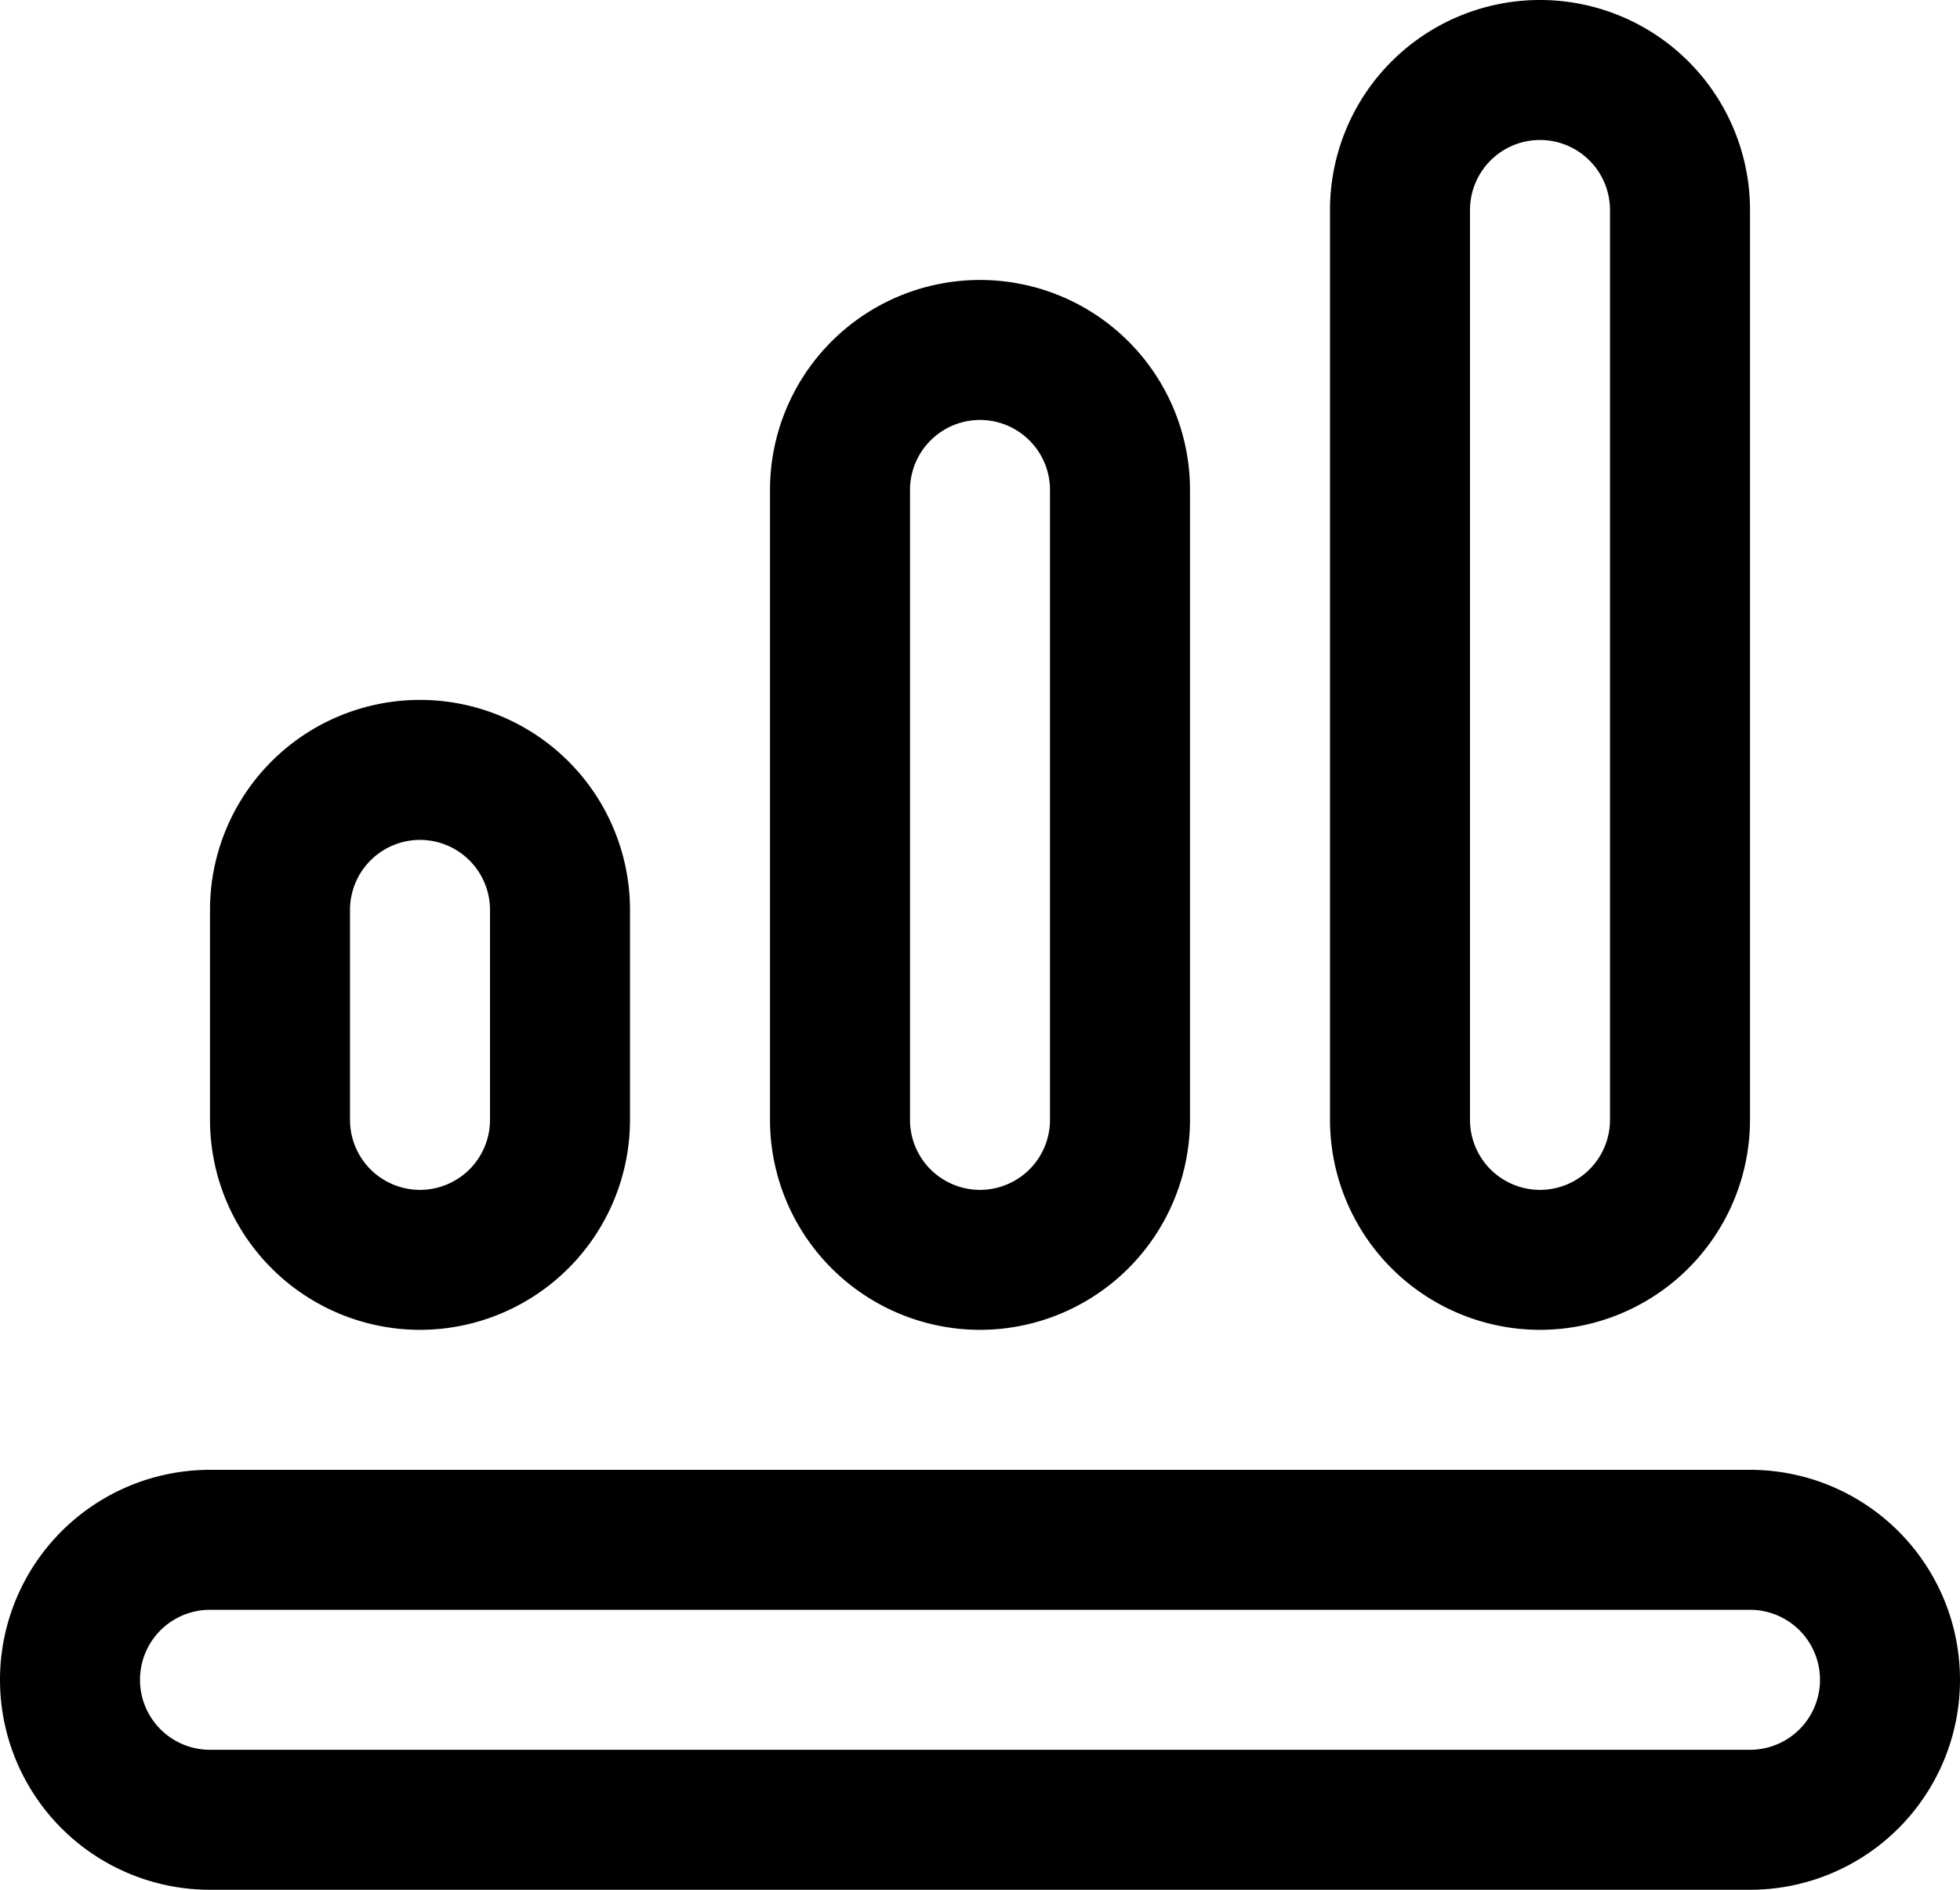
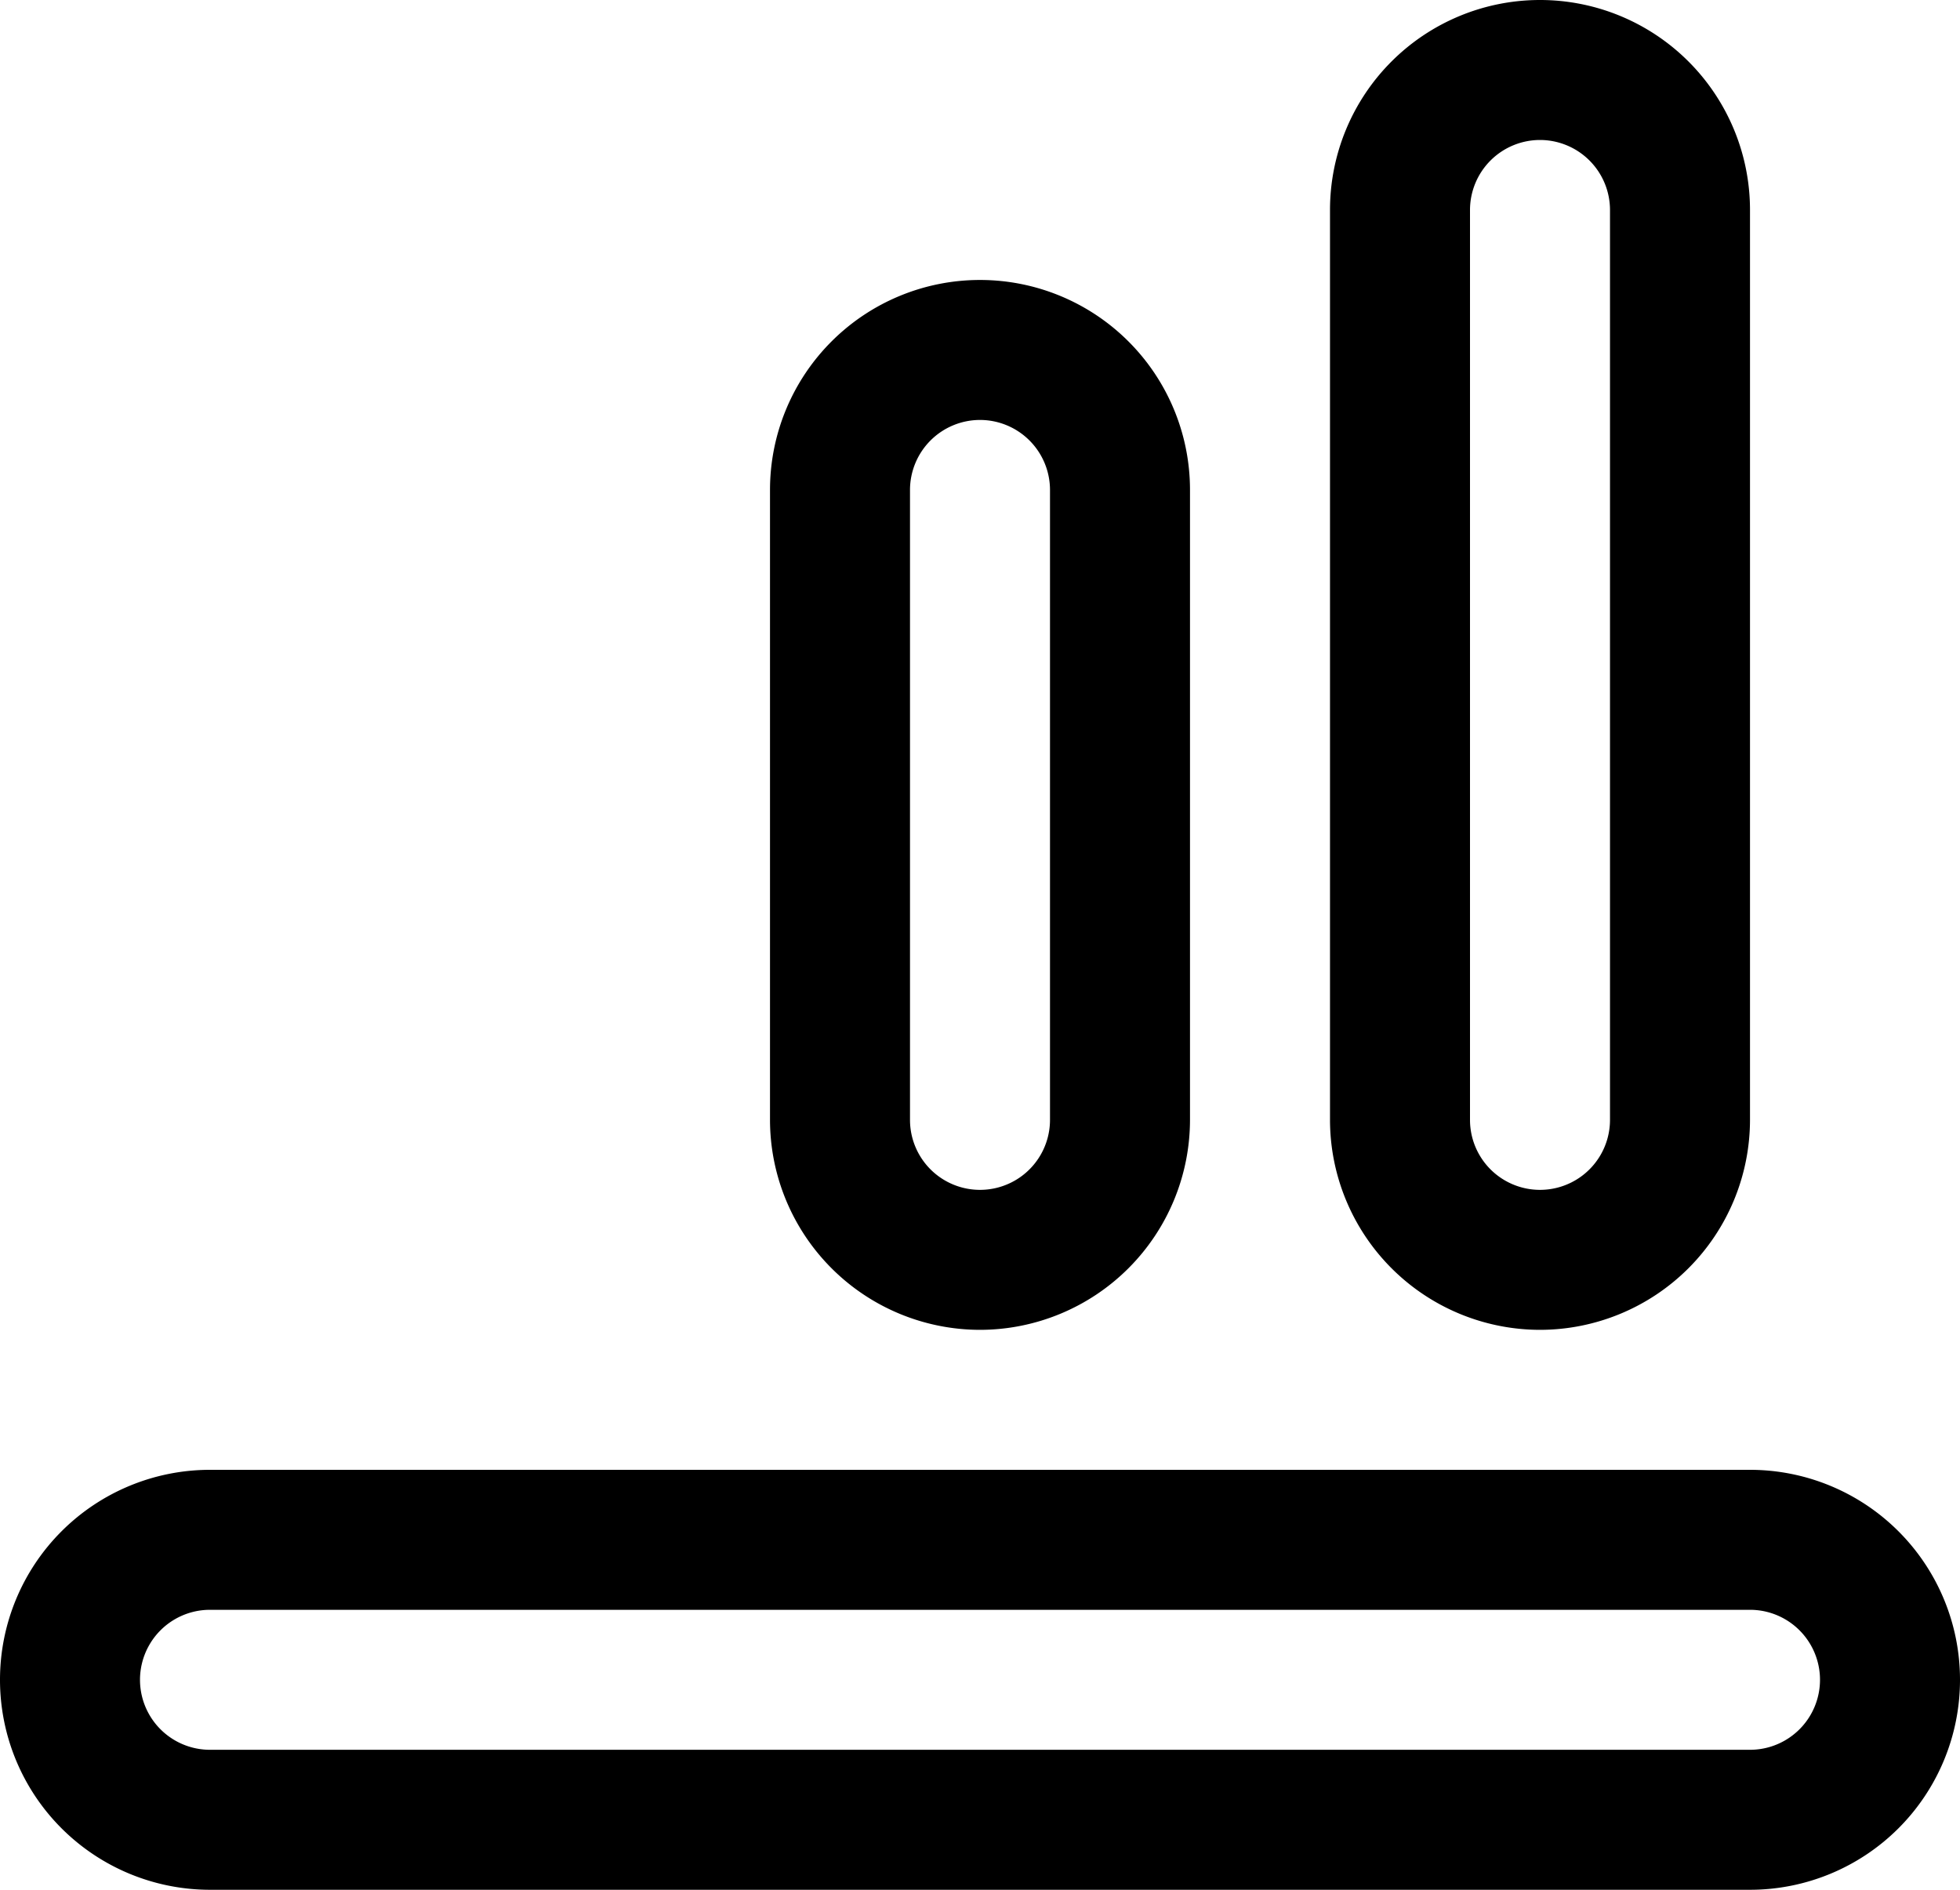
<svg xmlns="http://www.w3.org/2000/svg" height="27.0" preserveAspectRatio="xMidYMid meet" version="1.0" viewBox="2.0 3.0 28.0 27.0" width="28.0" zoomAndPan="magnify">
  <g data-name="Layer 2" id="change1_1">
    <path d="M27,30H5a3,3,0,0,1,0-6H27a3,3,0,0,1,0,6ZM5,26a1,1,0,0,0,0,2H27a1,1,0,0,0,0-2Z" />
-     <path d="M8,22a3.003,3.003,0,0,1-3-3V16a3,3,0,0,1,6,0v3A3.003,3.003,0,0,1,8,22Zm0-7a1.001,1.001,0,0,0-1,1v3a1,1,0,0,0,2,0V16A1.001,1.001,0,0,0,8,15Z" />
    <path d="M16,22a3.003,3.003,0,0,1-3-3V10a3,3,0,0,1,6,0v9A3.003,3.003,0,0,1,16,22ZM16,9a1.001,1.001,0,0,0-1,1v9a1,1,0,0,0,2,0V10A1.001,1.001,0,0,0,16,9Z" />
    <path d="M24,22a3.003,3.003,0,0,1-3-3V6a3,3,0,0,1,6,0V19A3.003,3.003,0,0,1,24,22ZM24,5a1.001,1.001,0,0,0-1,1V19a1,1,0,0,0,2,0V6A1.001,1.001,0,0,0,24,5Z" />
  </g>
</svg>